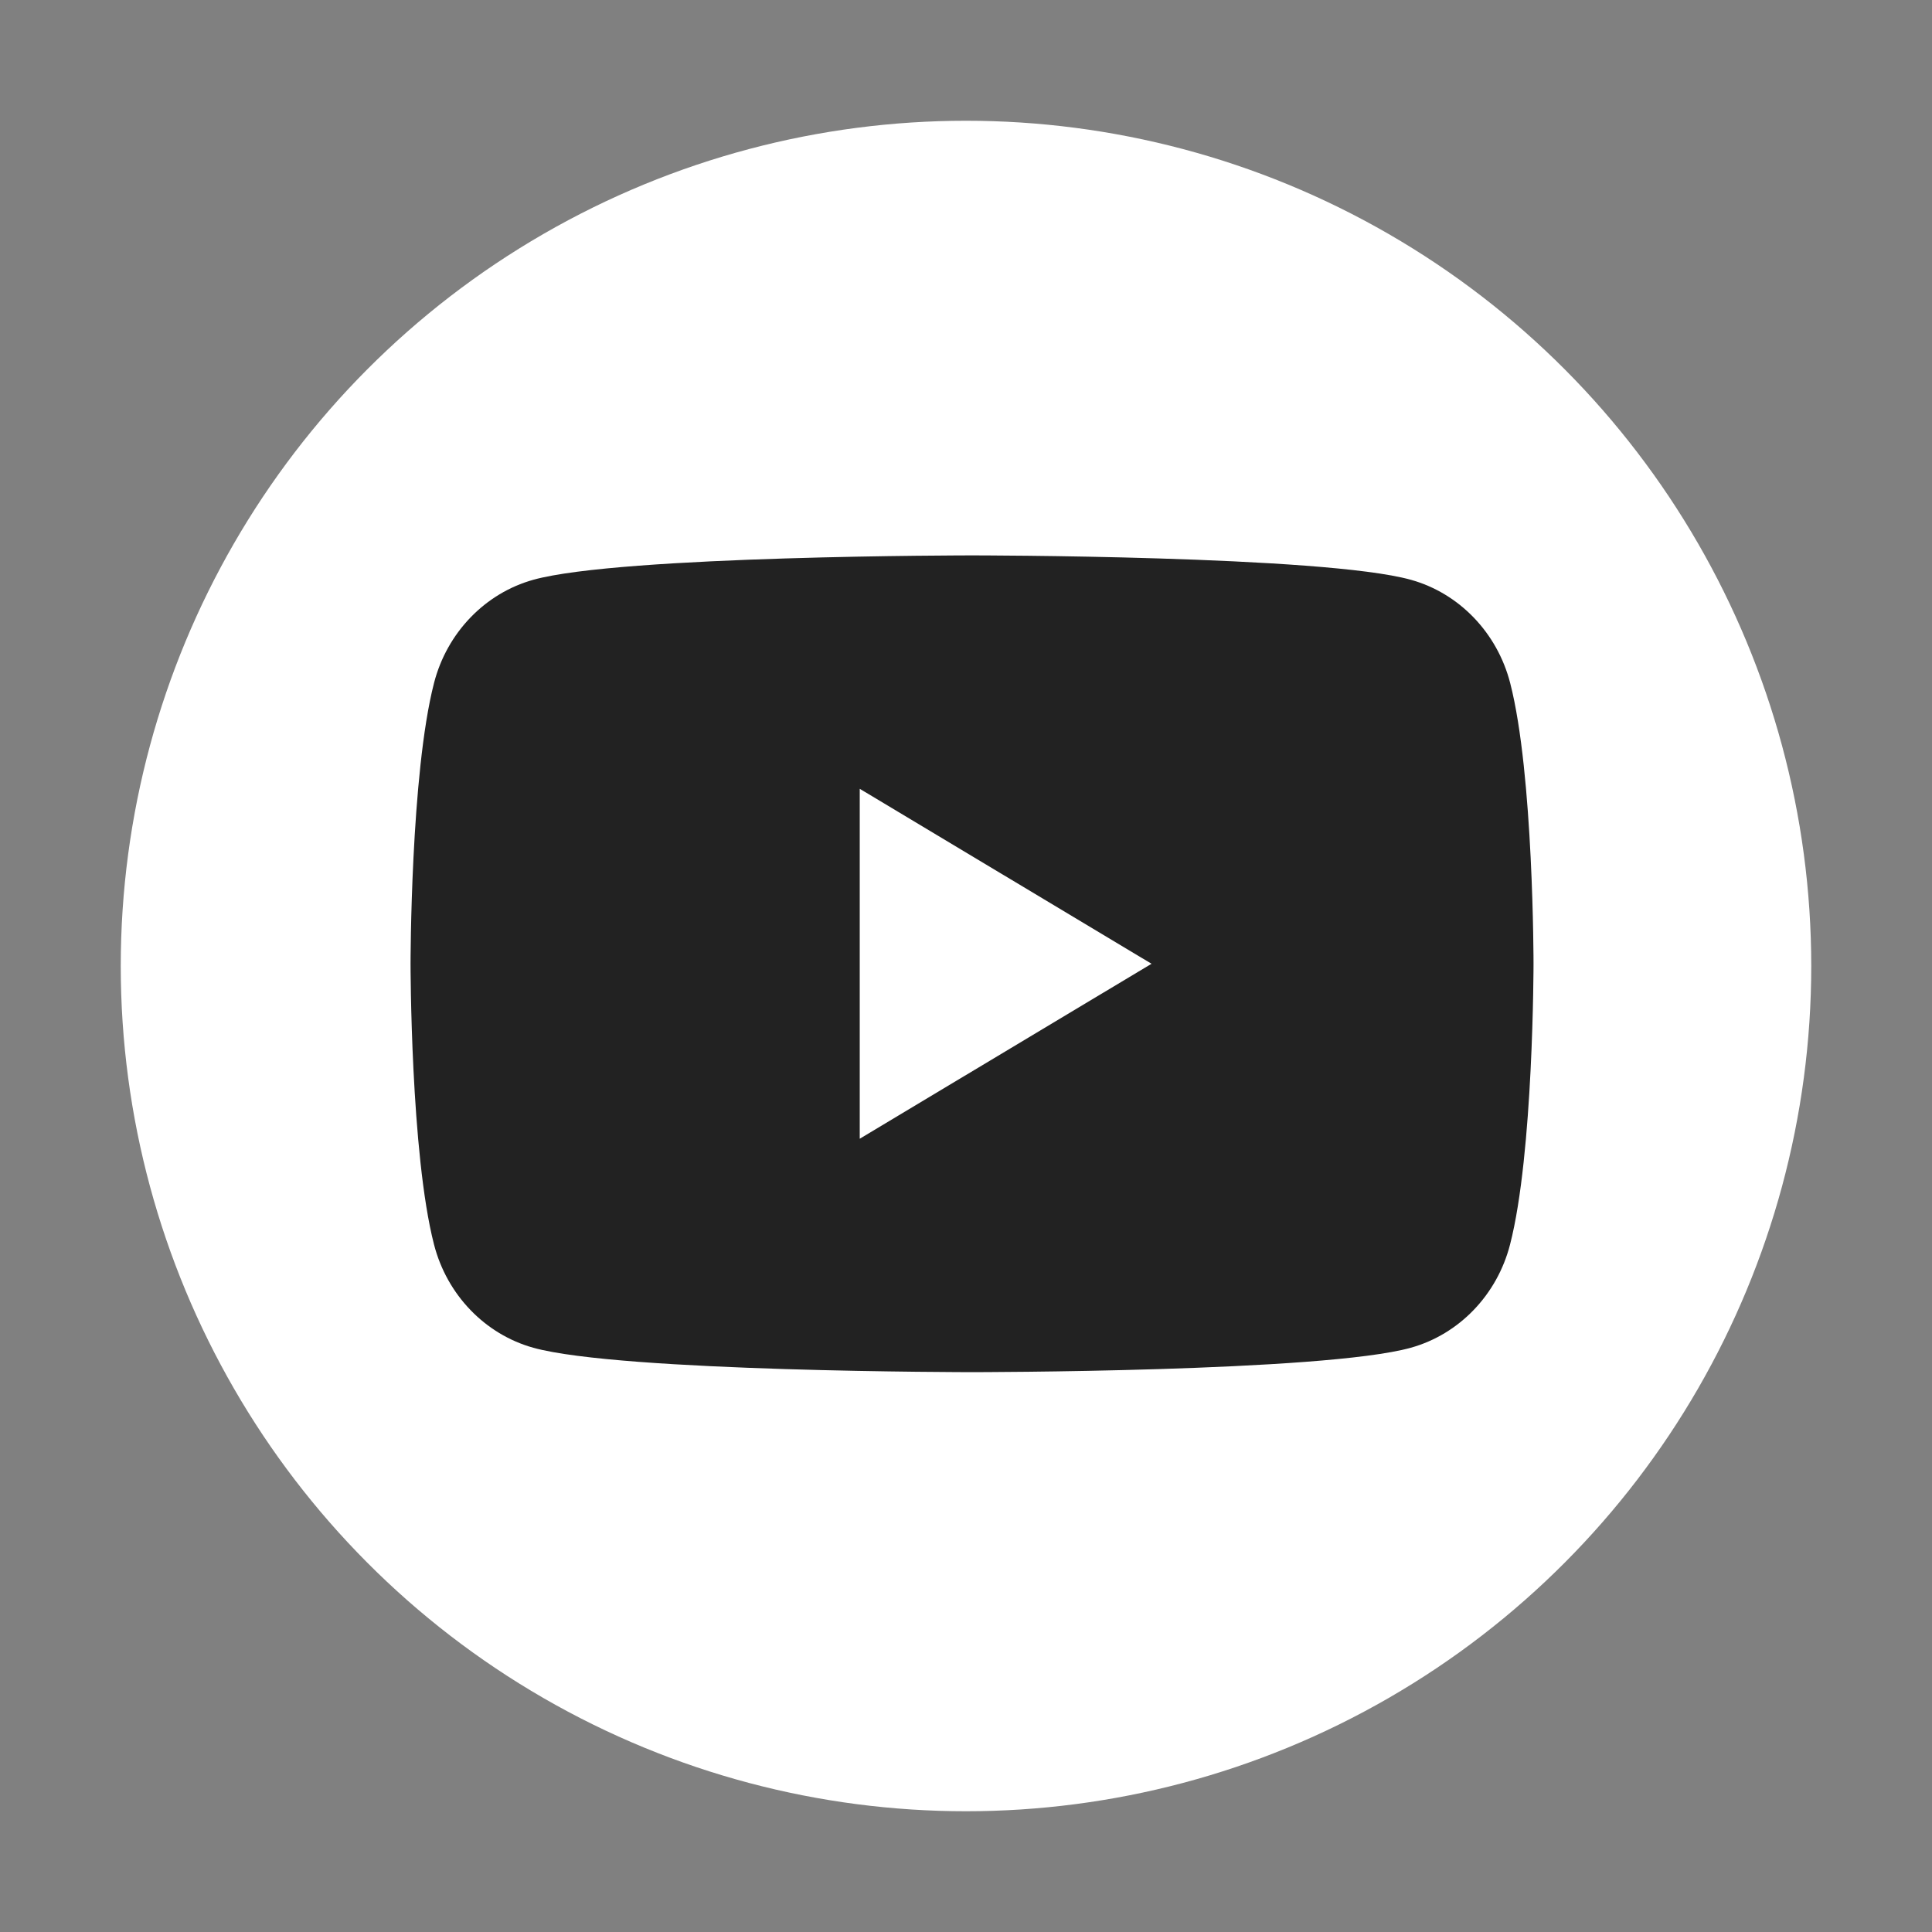
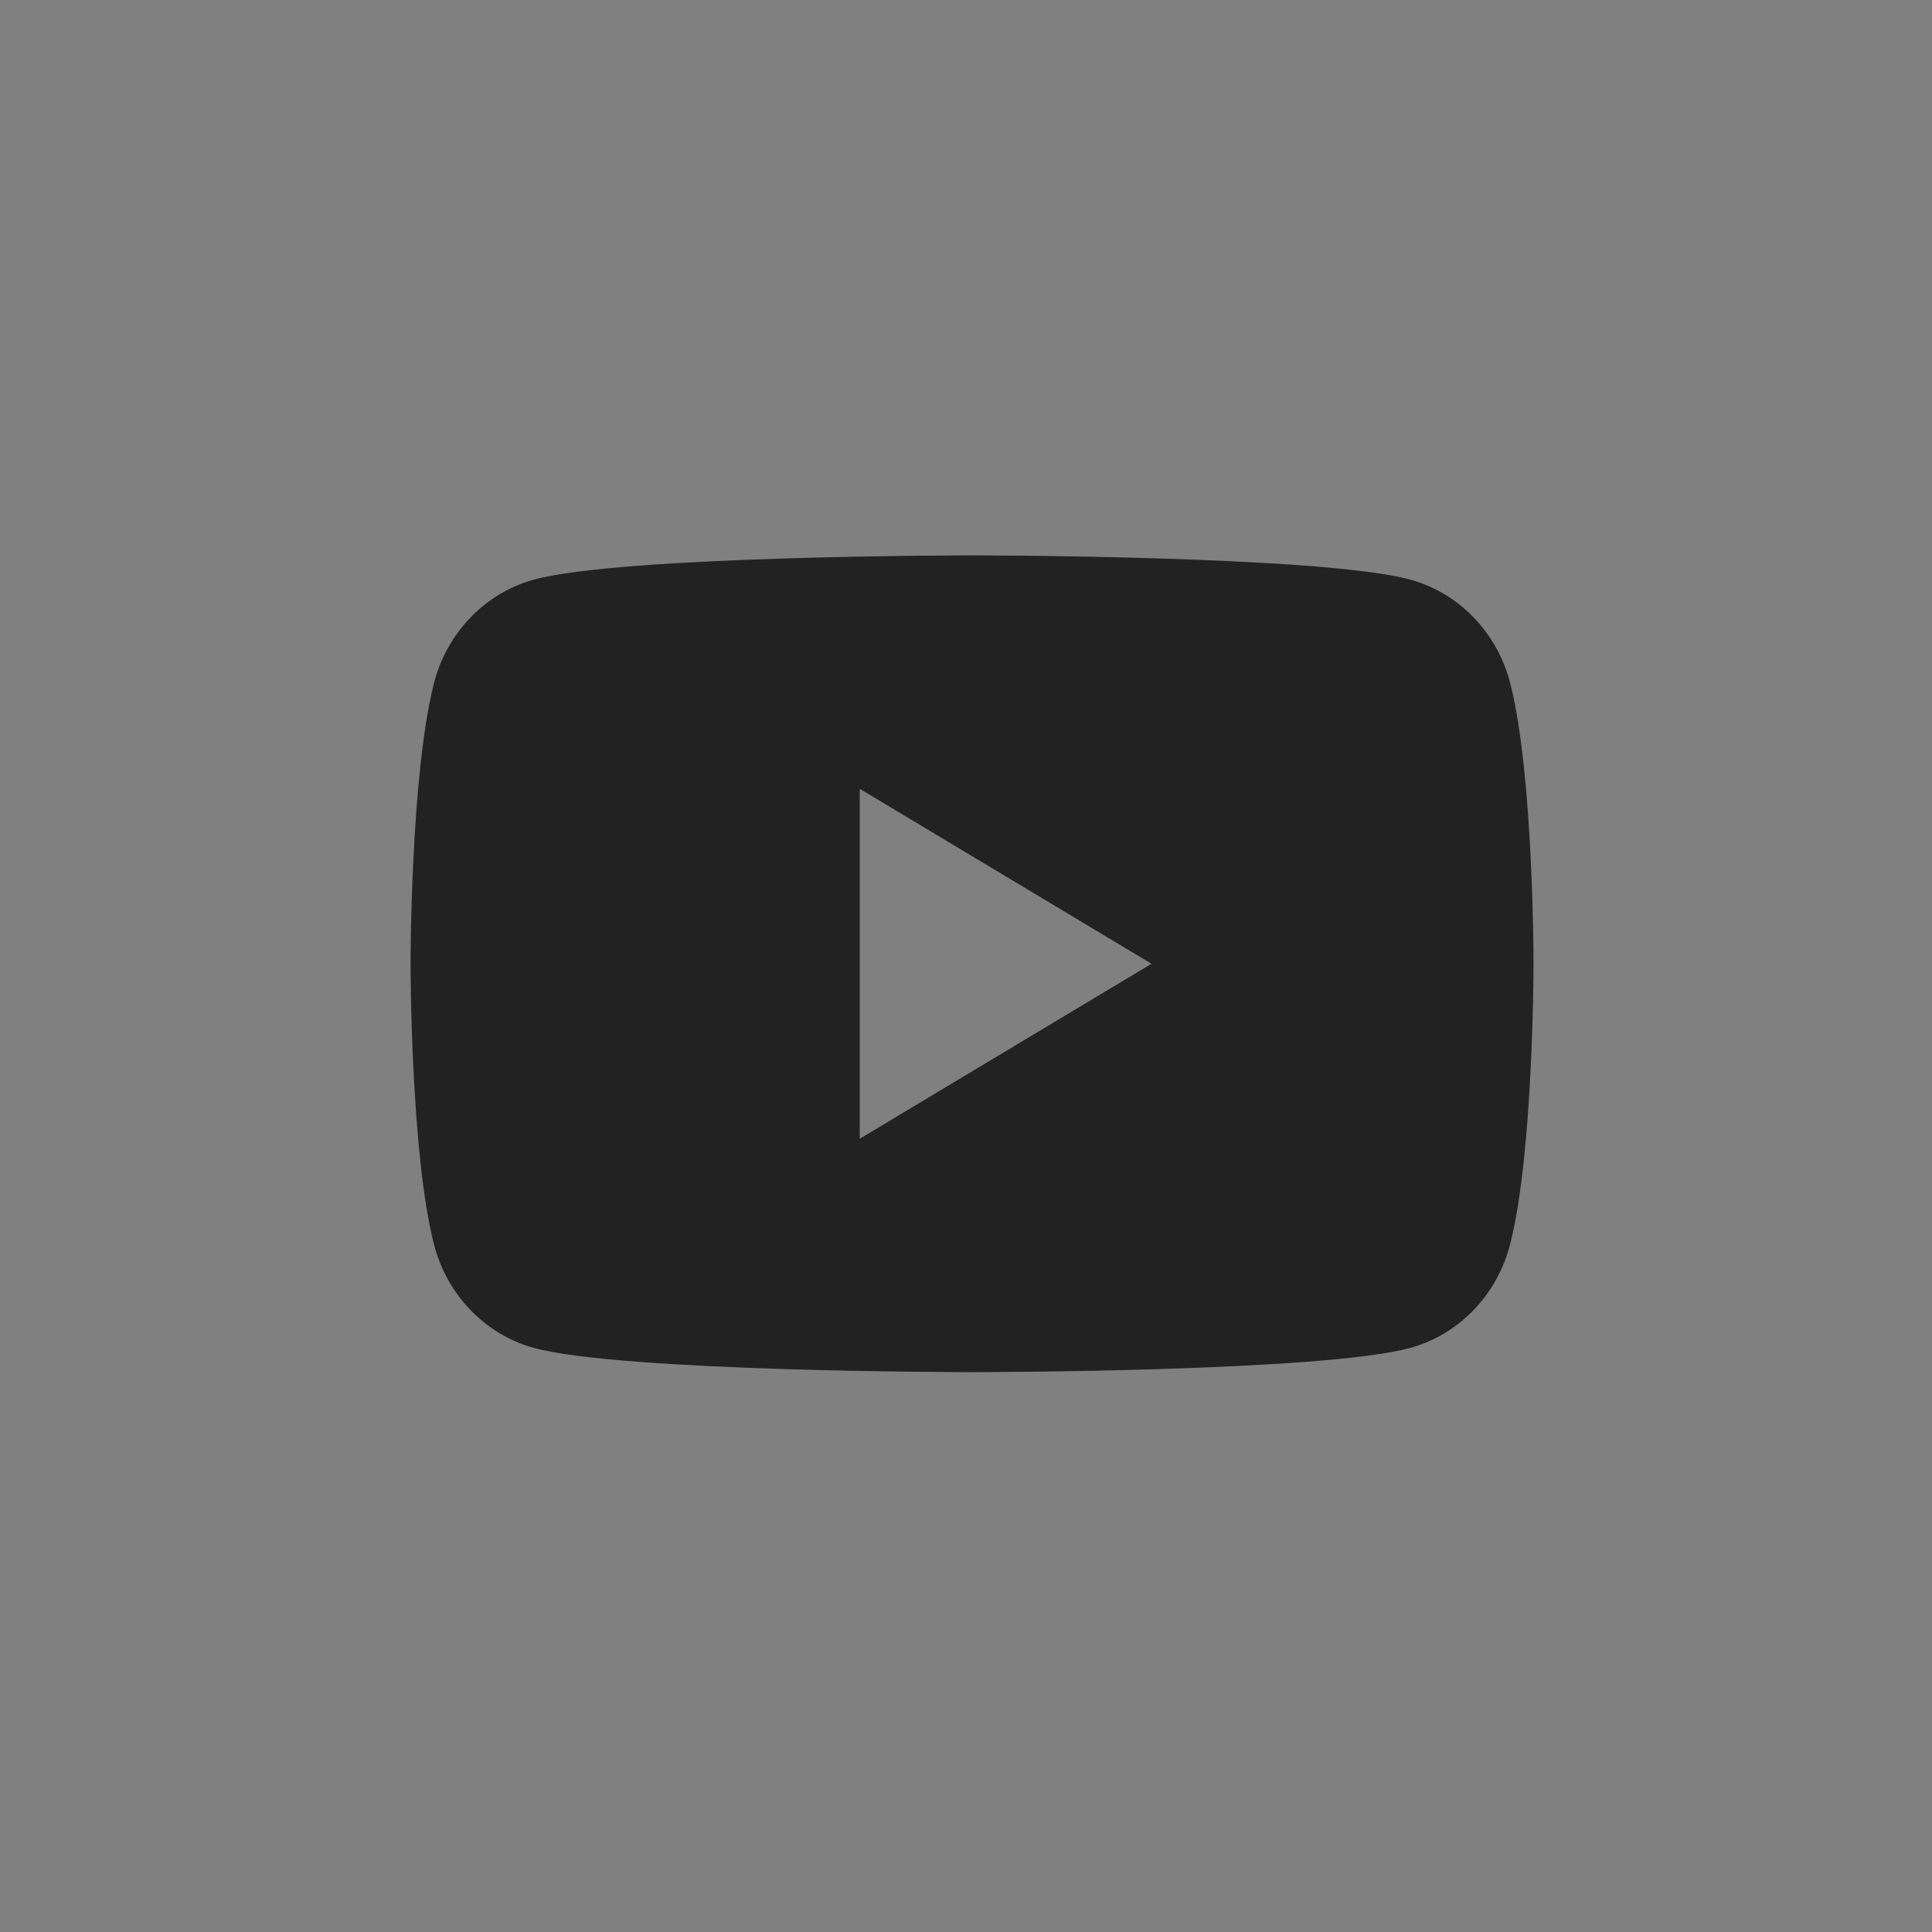
<svg xmlns="http://www.w3.org/2000/svg" width="32" height="32" viewBox="0 0 32 32" fill="none">
  <rect x="0" y="0" width="32" height="32" fill="#808080" stroke="none" />
-   <circle cx="16" cy="16" r="14" fill="white" />
-   <path fill-rule="evenodd" clip-rule="evenodd" d="M23.368 9.603C24.169 9.826 24.798 10.48 25.013 11.312C25.402 12.818 25.4 15.963 25.4 15.963C25.4 15.963 25.4 19.108 25.011 20.614C24.797 21.446 24.168 22.1 23.367 22.323C21.917 22.727 16.1 22.727 16.1 22.727C16.1 22.727 10.283 22.727 8.833 22.323C8.033 22.1 7.403 21.446 7.189 20.614C6.8 19.108 6.8 15.963 6.8 15.963C6.8 15.963 6.8 12.818 7.189 11.312C7.403 10.48 8.033 9.826 8.833 9.603C10.283 9.199 16.1 9.199 16.1 9.199C16.1 9.199 21.917 9.199 23.368 9.603ZM19.073 15.963L14.24 13.065V18.861L19.073 15.963Z" fill="#222222" />
+   <path fill-rule="evenodd" clip-rule="evenodd" d="M23.368 9.603C24.169 9.826 24.798 10.48 25.013 11.312C25.402 12.818 25.4 15.963 25.4 15.963C25.4 15.963 25.4 19.108 25.011 20.614C24.797 21.446 24.168 22.1 23.367 22.323C21.917 22.727 16.1 22.727 16.1 22.727C16.1 22.727 10.283 22.727 8.833 22.323C8.033 22.1 7.403 21.446 7.189 20.614C6.8 19.108 6.8 15.963 6.8 15.963C6.8 15.963 6.8 12.818 7.189 11.312C7.403 10.48 8.033 9.826 8.833 9.603C10.283 9.199 16.1 9.199 16.1 9.199C16.1 9.199 21.917 9.199 23.368 9.603M19.073 15.963L14.24 13.065V18.861L19.073 15.963Z" fill="#222222" />
</svg>